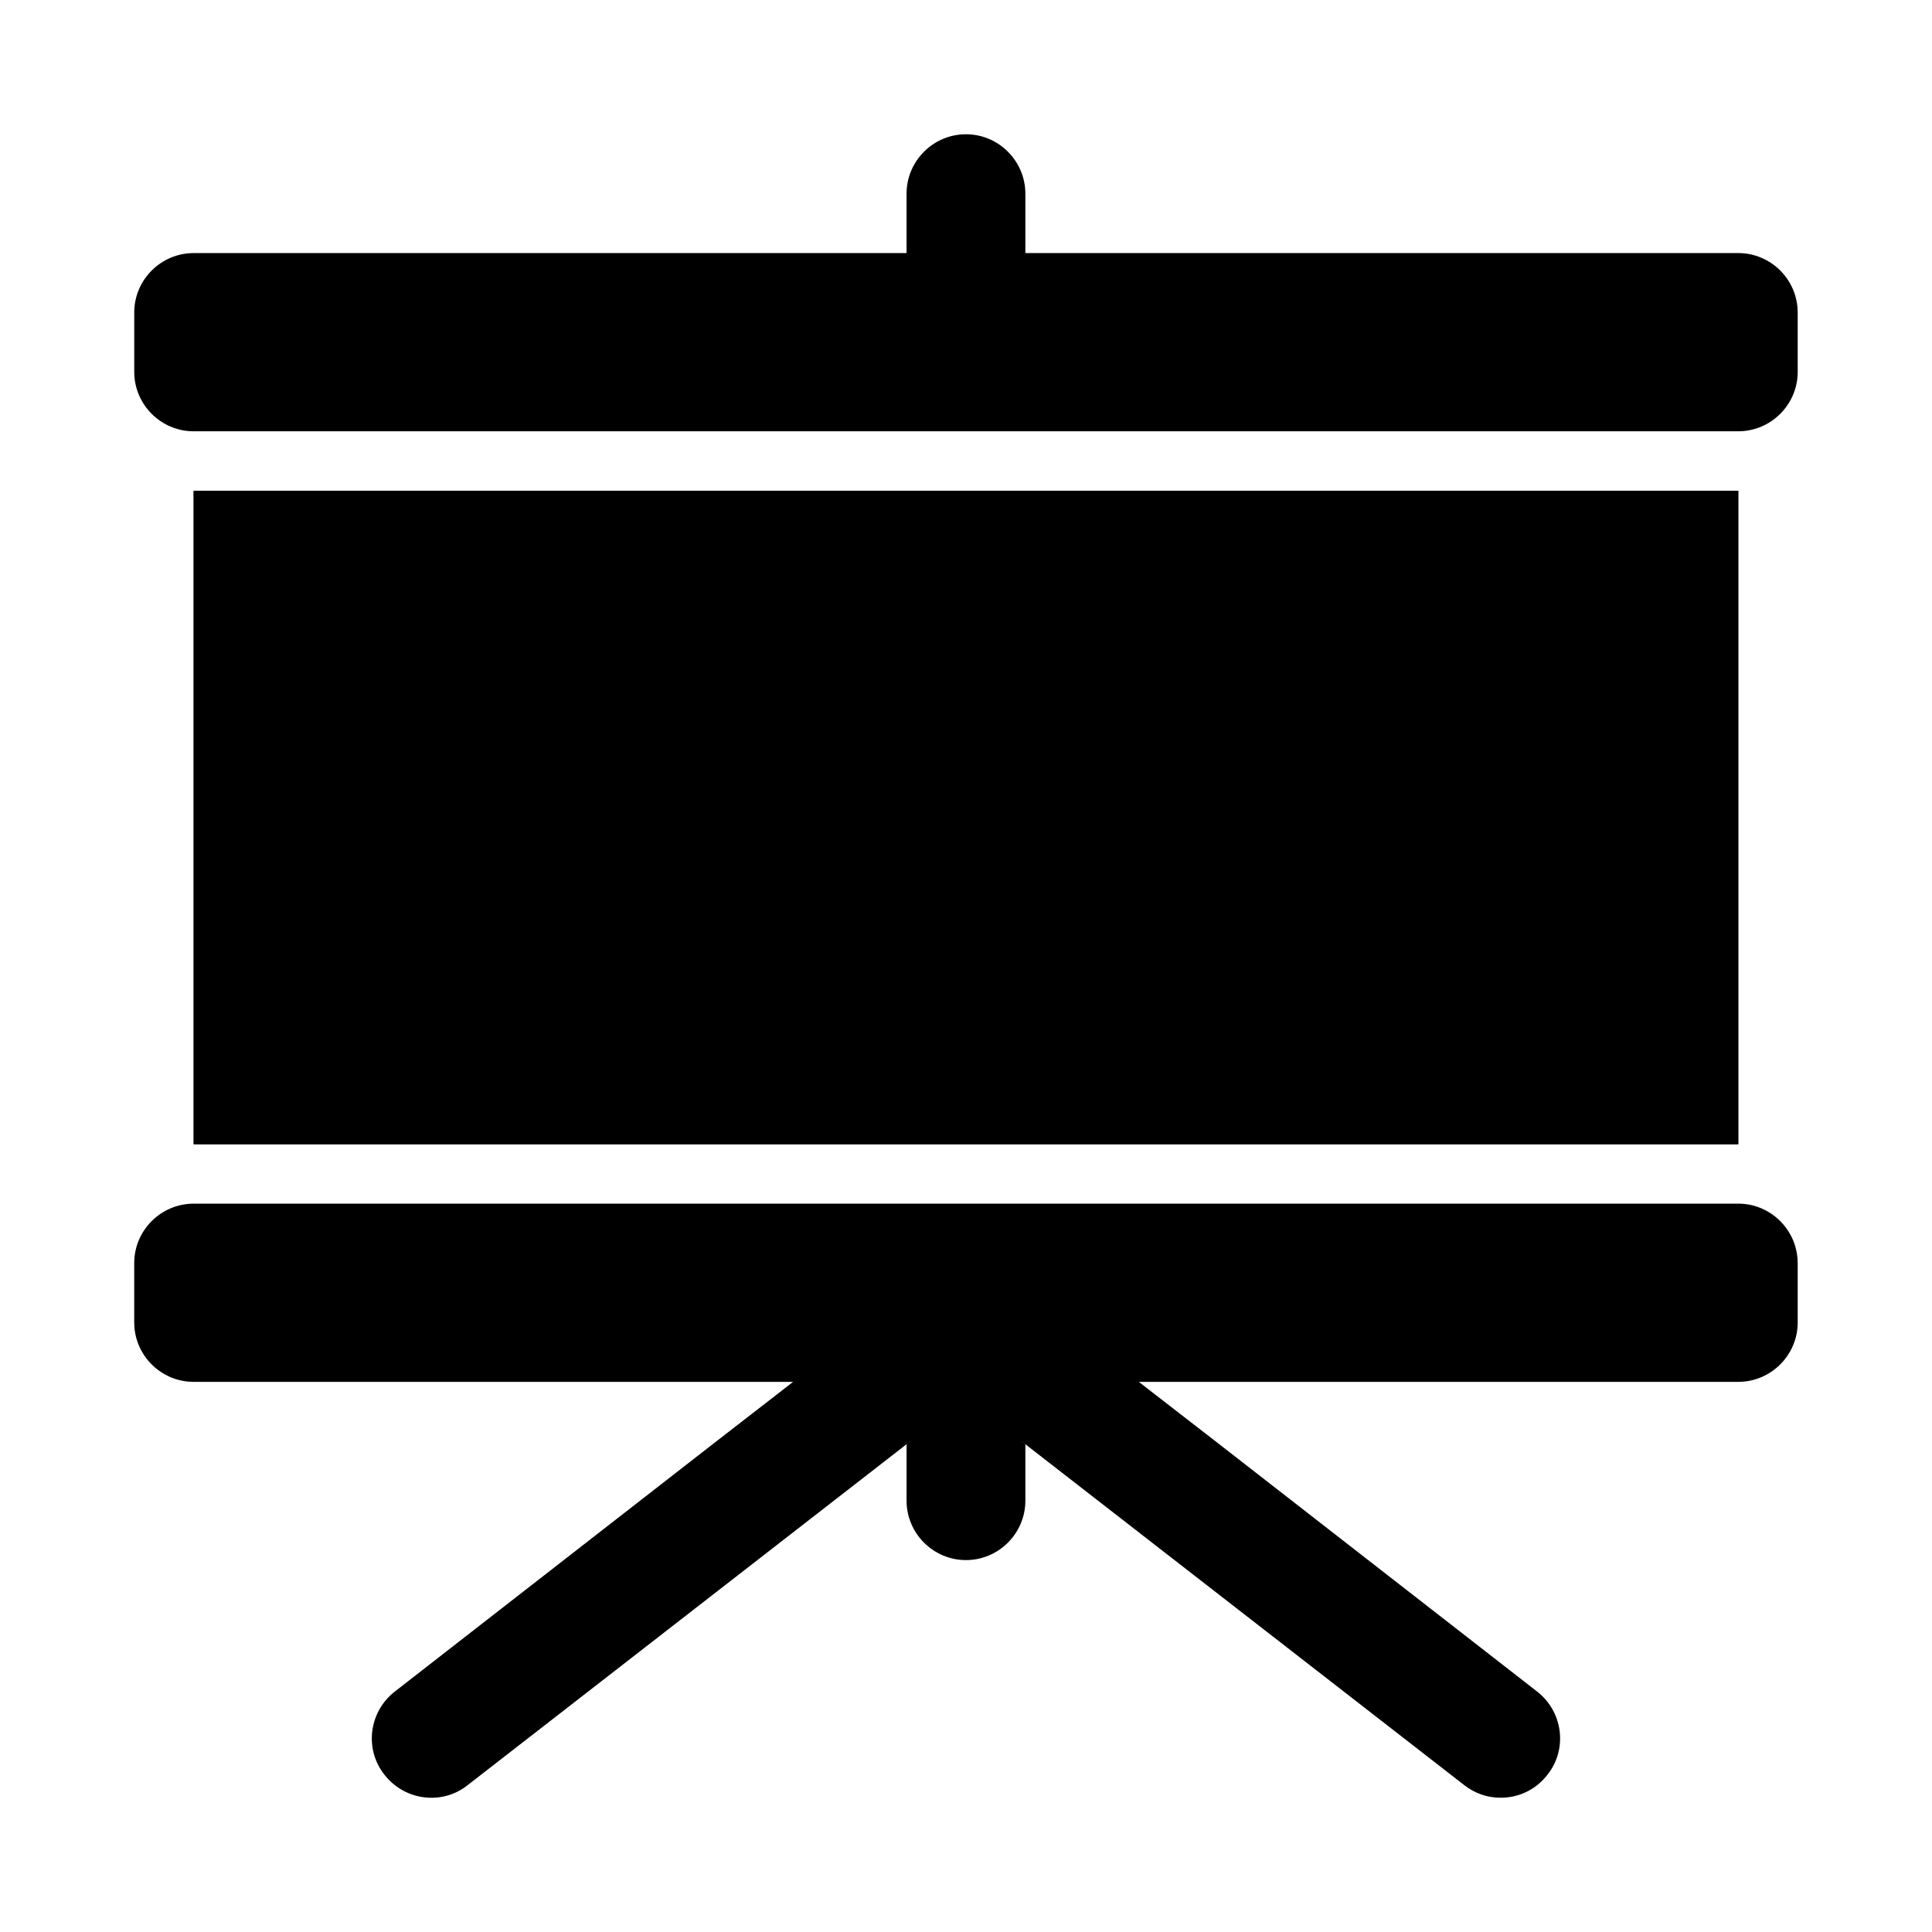
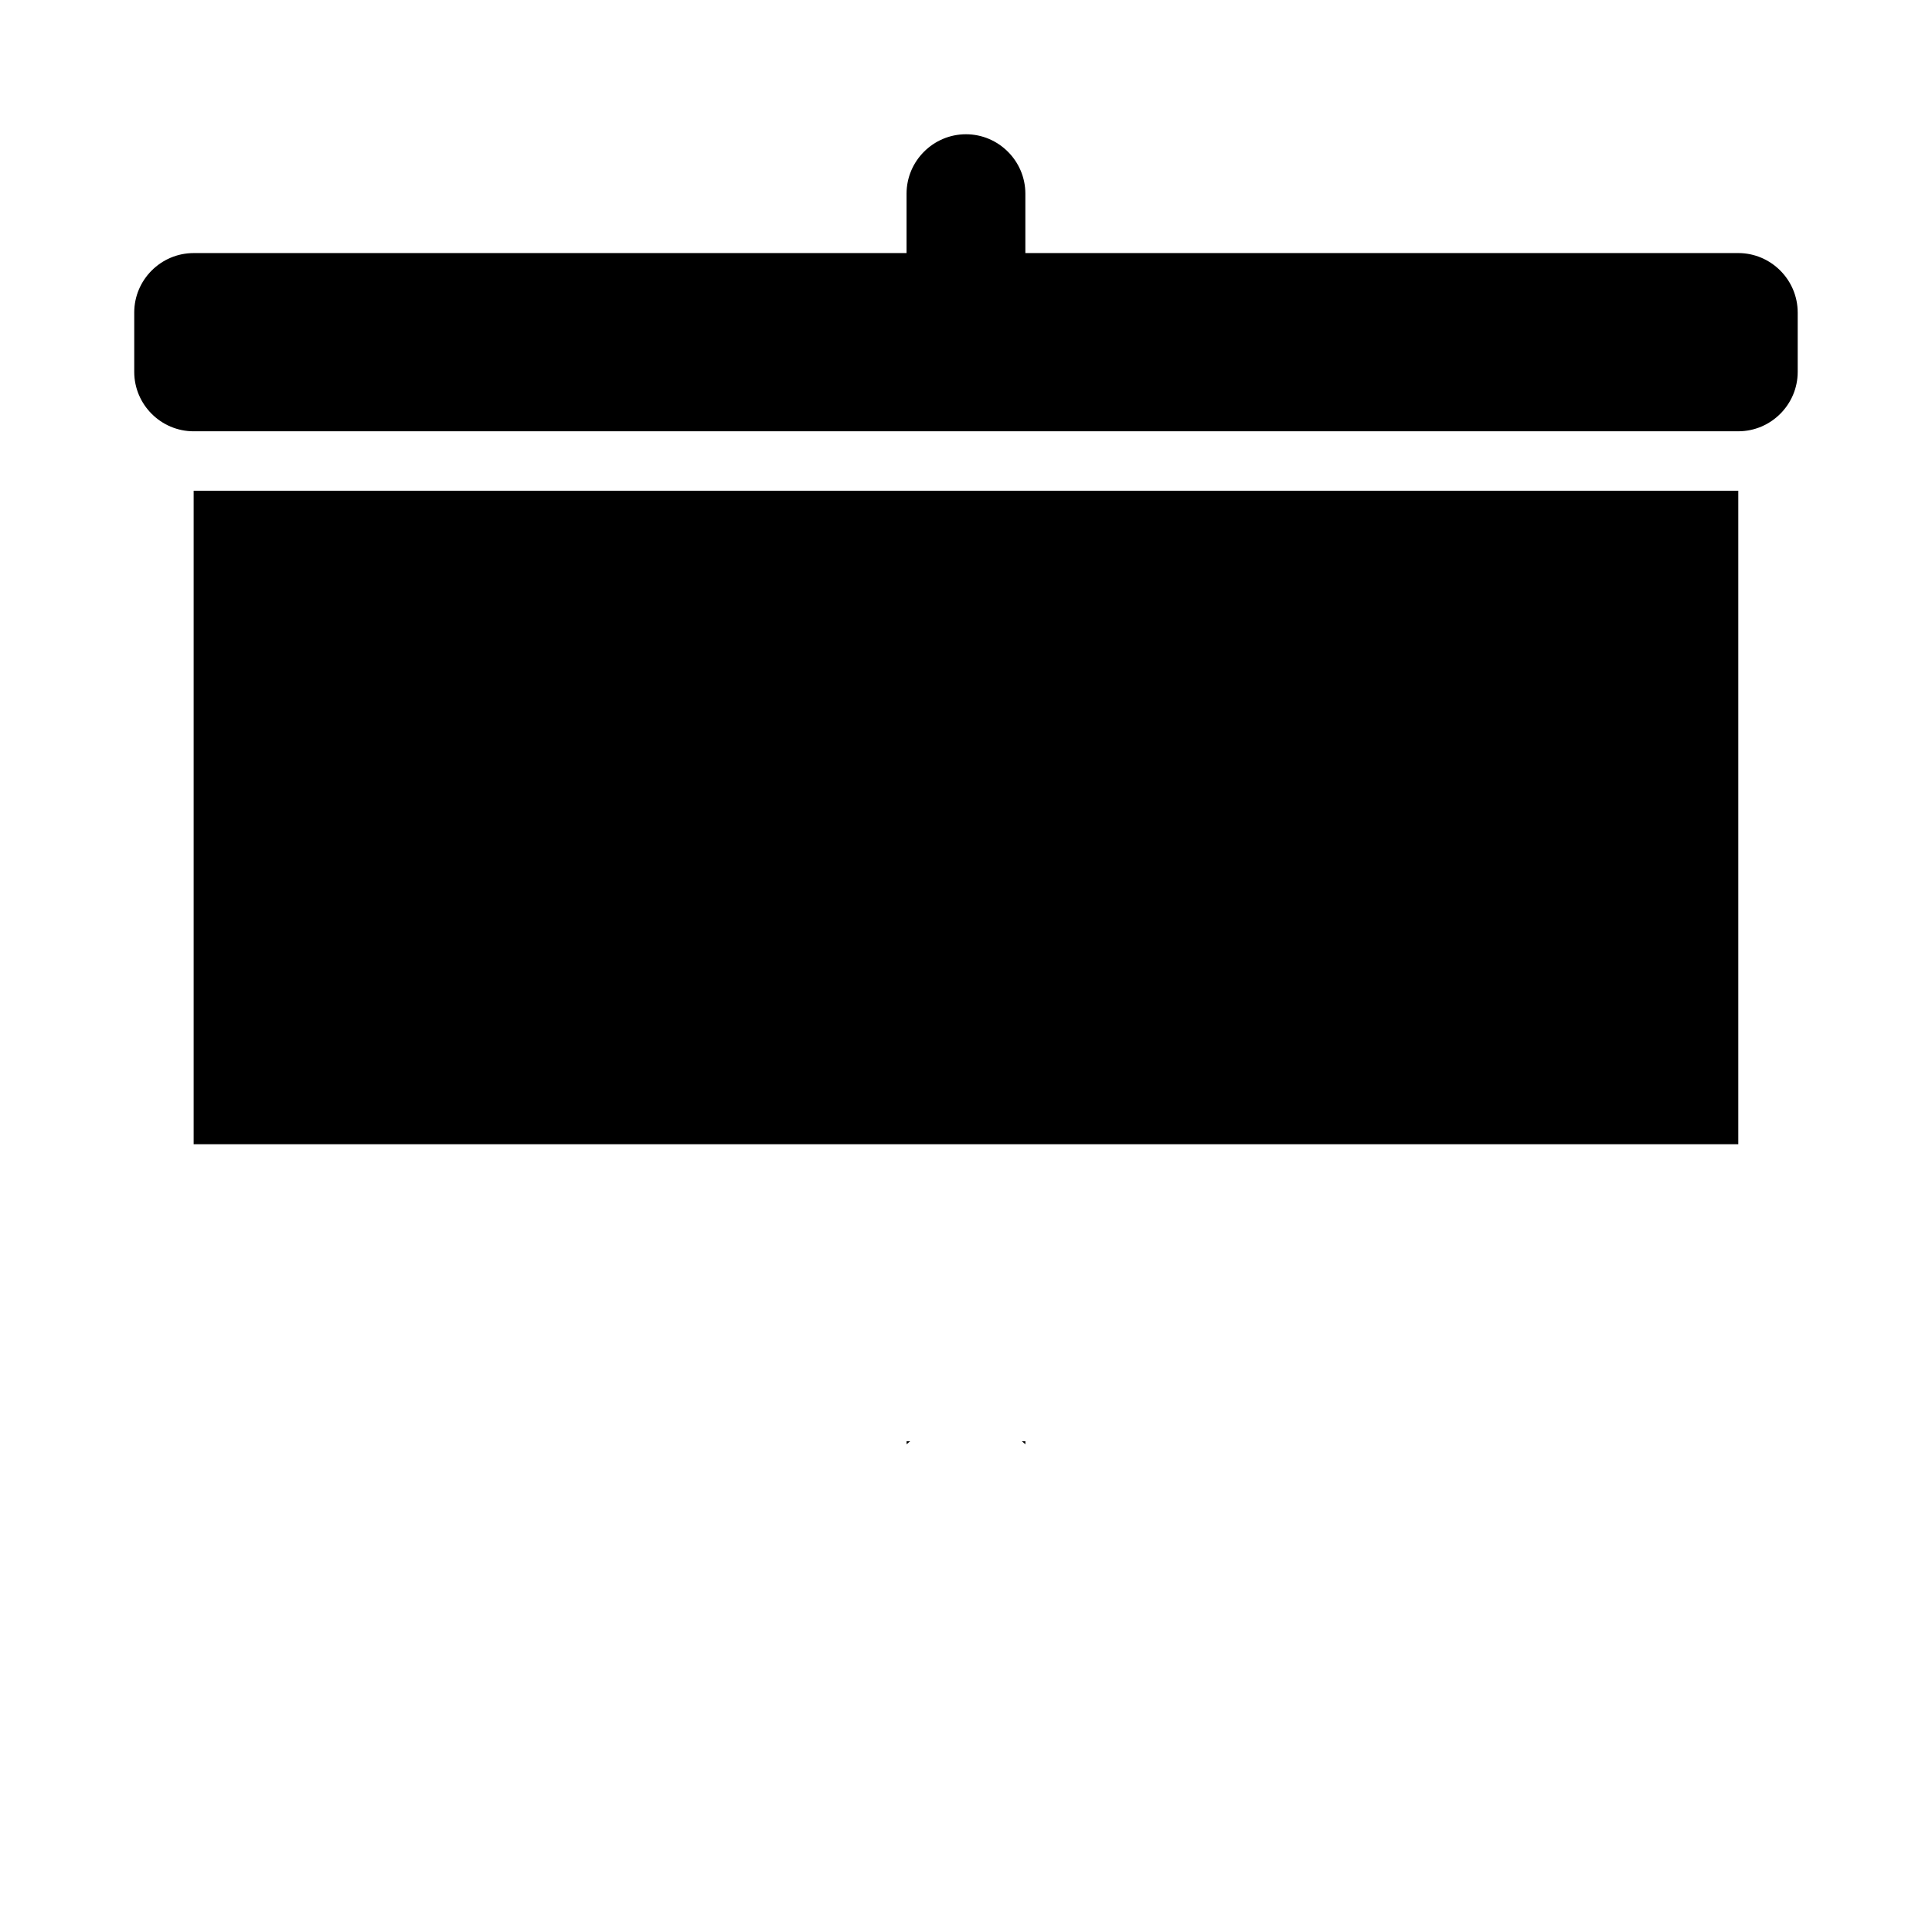
<svg xmlns="http://www.w3.org/2000/svg" fill="#000000" width="800px" height="800px" version="1.1" viewBox="144 144 512 512">
  <g>
    <path d="m385.2 525.95-0.945 0.789v-0.789z" />
    <path d="m415.74 525.95v0.789l-0.945-0.789z" />
-     <path d="m385.2 525.95-0.945 0.789v-0.789z" />
-     <path d="m415.74 525.95v0.789l-0.945-0.789z" />
    <path d="m620.41 226.81v15.742c0 8.66-7.086 15.742-15.742 15.742l-409.35 0.004c-8.656 0-15.742-7.082-15.742-15.742v-15.746c0-8.66 7.086-15.742 15.742-15.742h188.93v-15.746c0-8.66 7.086-15.742 15.742-15.742 8.66 0 15.742 7.086 15.742 15.742v15.742h188.93c8.664 0.004 15.746 7.09 15.746 15.746z" />
-     <path d="m620.41 478.72v15.742c0 8.66-7.086 15.742-15.742 15.742l-158.86 0.004 4.25 3.305 16.062 12.438 85.176 66.281c6.926 5.352 8.188 15.273 2.832 22.043-3.148 4.094-7.715 6.141-12.438 6.141-3.465 0-6.769-1.102-9.605-3.305l-116.35-90.371v-0.789h-0.945l0.945 0.789v14.957c0 8.66-7.086 15.742-15.742 15.742-8.66 0-15.742-7.086-15.742-15.742v-14.957l0.941-0.789h-0.945v0.789l-116.35 90.371c-6.769 5.352-16.688 4.094-22.043-2.832-5.352-6.769-4.094-16.688 2.832-22.043l85.18-66.285 16.059-12.438 4.25-3.305h-158.86c-8.66 0-15.742-7.086-15.742-15.742v-15.742c0-8.66 7.086-15.742 15.742-15.742h409.34c8.664-0.004 15.746 7.078 15.746 15.738z" />
-     <path d="m195.32 274.05h409.34v173.18h-409.34z" />
    <path d="m195.32 274.05h409.34v173.18h-409.34z" />
  </g>
</svg>